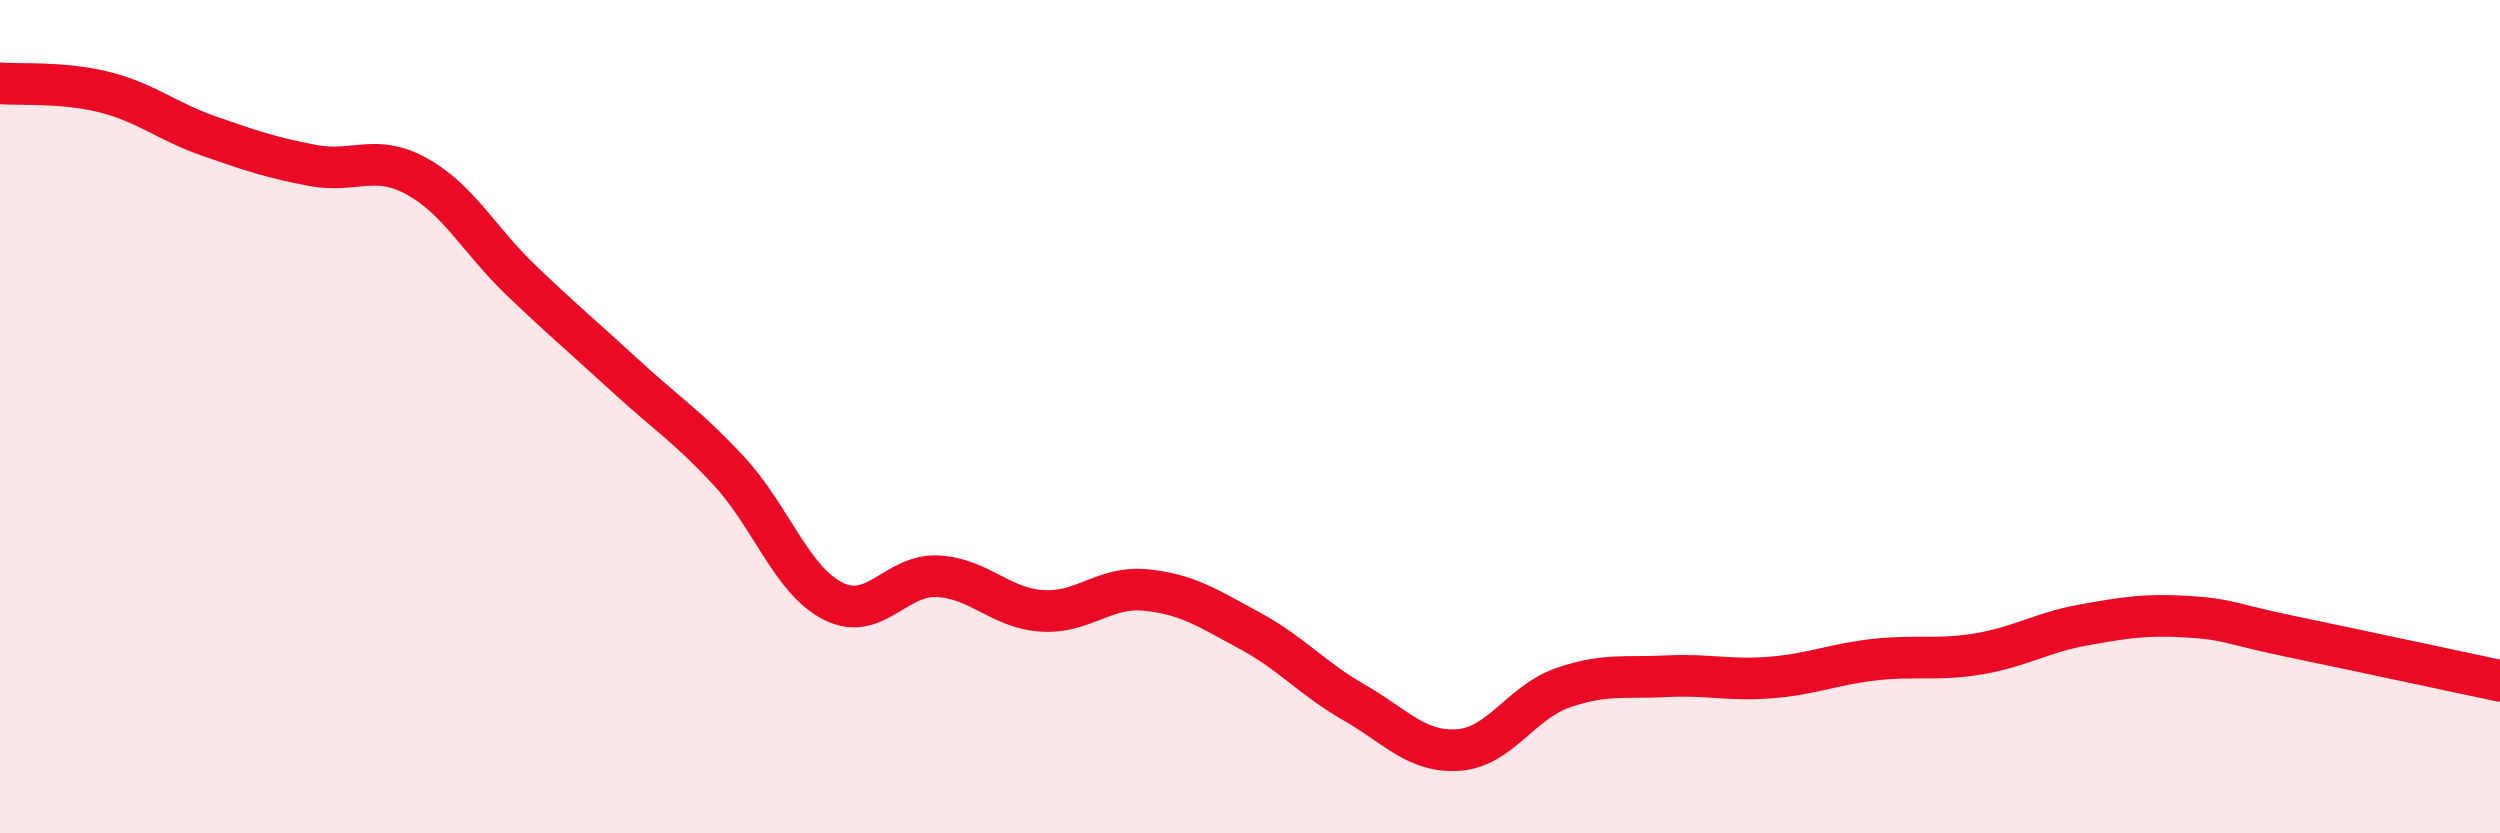
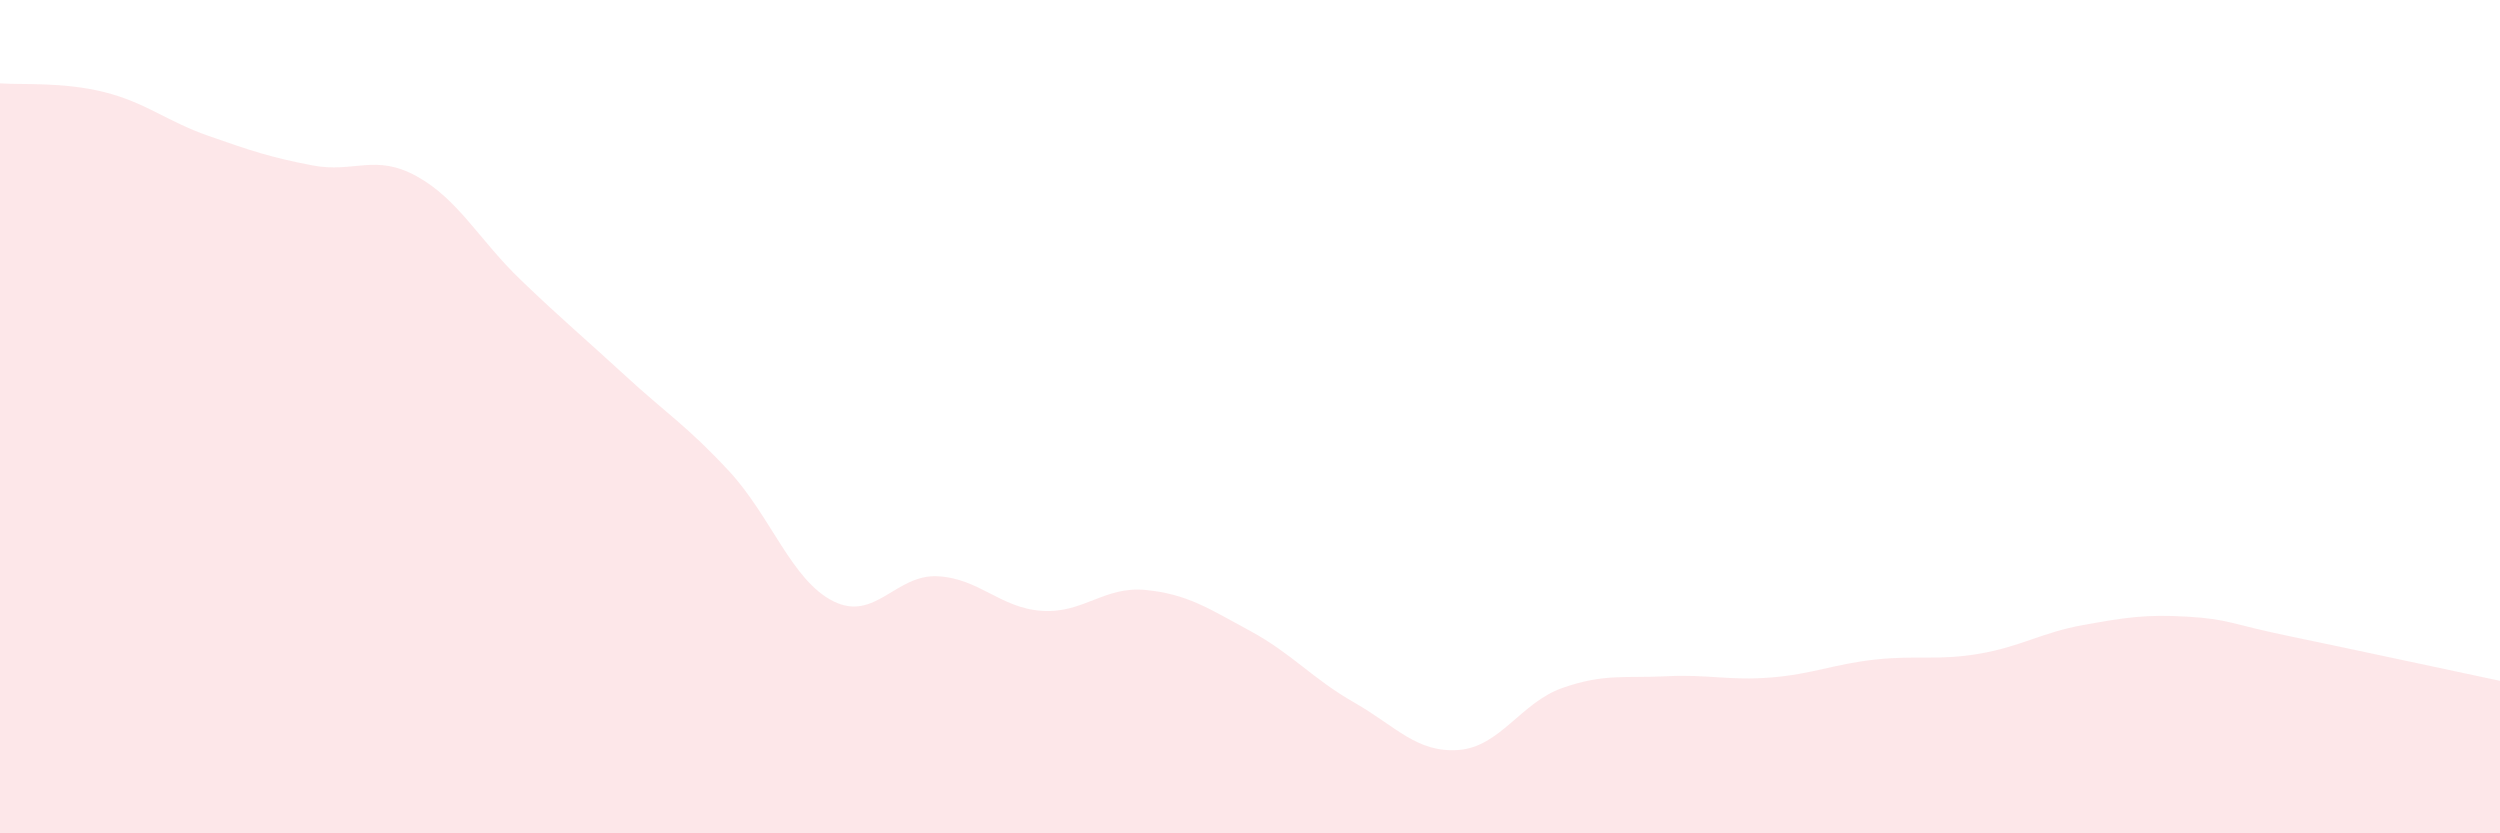
<svg xmlns="http://www.w3.org/2000/svg" width="60" height="20" viewBox="0 0 60 20">
  <path d="M 0,2 C 0.5,2.04 1.5,1.96 2.5,2.21 C 3.5,2.46 4,2.91 5,3.26 C 6,3.61 6.5,3.78 7.5,3.97 C 8.5,4.16 9,3.68 10,4.23 C 11,4.78 11.5,5.76 12.5,6.72 C 13.5,7.68 14,8.09 15,9.01 C 16,9.93 16.5,10.23 17.5,11.31 C 18.5,12.39 19,13.93 20,14.43 C 21,14.93 21.5,13.78 22.5,13.83 C 23.5,13.88 24,14.59 25,14.66 C 26,14.73 26.5,14.06 27.5,14.16 C 28.5,14.26 29,14.6 30,15.14 C 31,15.68 31.5,16.29 32.5,16.86 C 33.5,17.43 34,18.07 35,18 C 36,17.93 36.5,16.86 37.5,16.51 C 38.5,16.16 39,16.28 40,16.23 C 41,16.18 41.5,16.34 42.5,16.26 C 43.5,16.18 44,15.94 45,15.83 C 46,15.72 46.5,15.86 47.5,15.69 C 48.5,15.52 49,15.18 50,15 C 51,14.82 51.5,14.74 52.5,14.8 C 53.5,14.86 53.5,14.97 55,15.28 C 56.5,15.59 59,16.13 60,16.34L60 20L0 20Z" fill="#EB0A25" opacity="0.1" stroke-linecap="round" stroke-linejoin="round" />
-   <path d="M 0,2 C 0.5,2.04 1.5,1.96 2.5,2.21 C 3.5,2.46 4,2.91 5,3.26 C 6,3.61 6.5,3.78 7.5,3.97 C 8.5,4.16 9,3.68 10,4.23 C 11,4.78 11.5,5.76 12.5,6.72 C 13.5,7.68 14,8.09 15,9.01 C 16,9.93 16.5,10.23 17.5,11.31 C 18.5,12.39 19,13.93 20,14.43 C 21,14.93 21.5,13.78 22.5,13.83 C 23.5,13.88 24,14.59 25,14.66 C 26,14.73 26.5,14.06 27.5,14.16 C 28.5,14.26 29,14.6 30,15.14 C 31,15.68 31.5,16.29 32.5,16.86 C 33.5,17.43 34,18.07 35,18 C 36,17.93 36.5,16.86 37.5,16.51 C 38.5,16.16 39,16.28 40,16.23 C 41,16.18 41.5,16.34 42.5,16.26 C 43.5,16.18 44,15.94 45,15.83 C 46,15.72 46.5,15.86 47.5,15.69 C 48.5,15.52 49,15.18 50,15 C 51,14.82 51.5,14.74 52.5,14.8 C 53.5,14.86 53.5,14.97 55,15.28 C 56.5,15.59 59,16.13 60,16.34" stroke="#EB0A25" stroke-width="1" fill="none" stroke-linecap="round" stroke-linejoin="round" />
</svg>